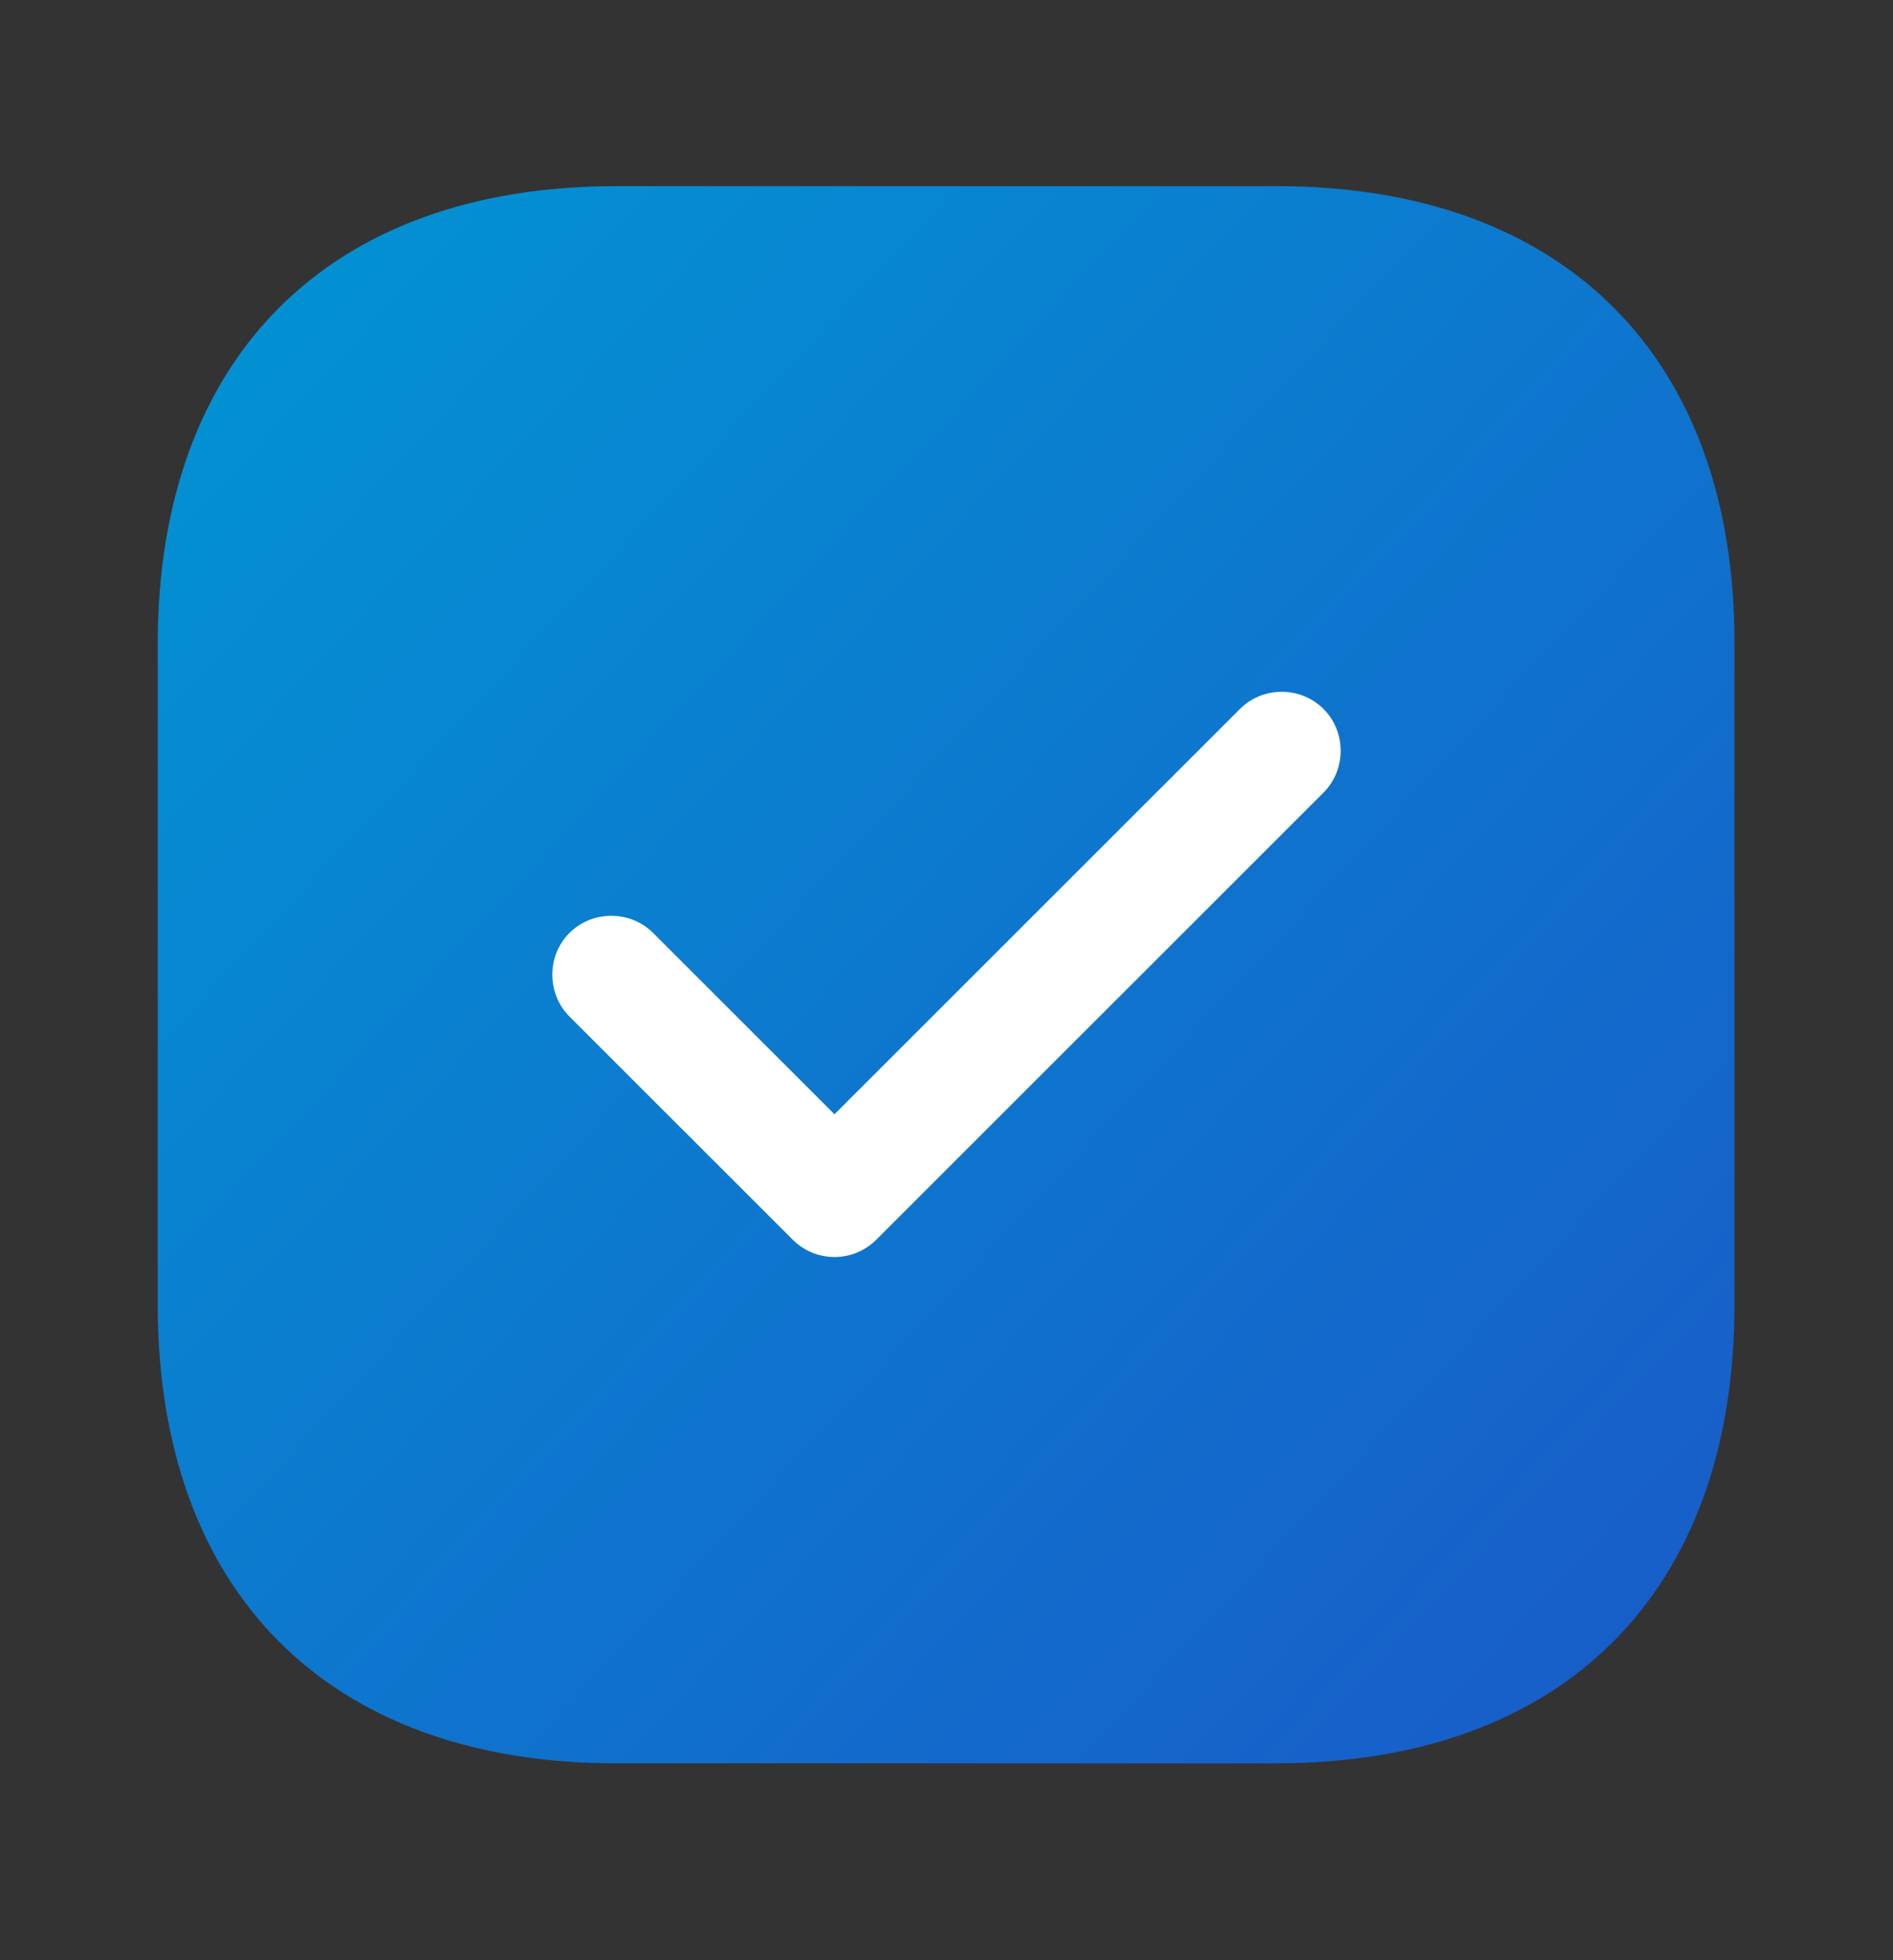
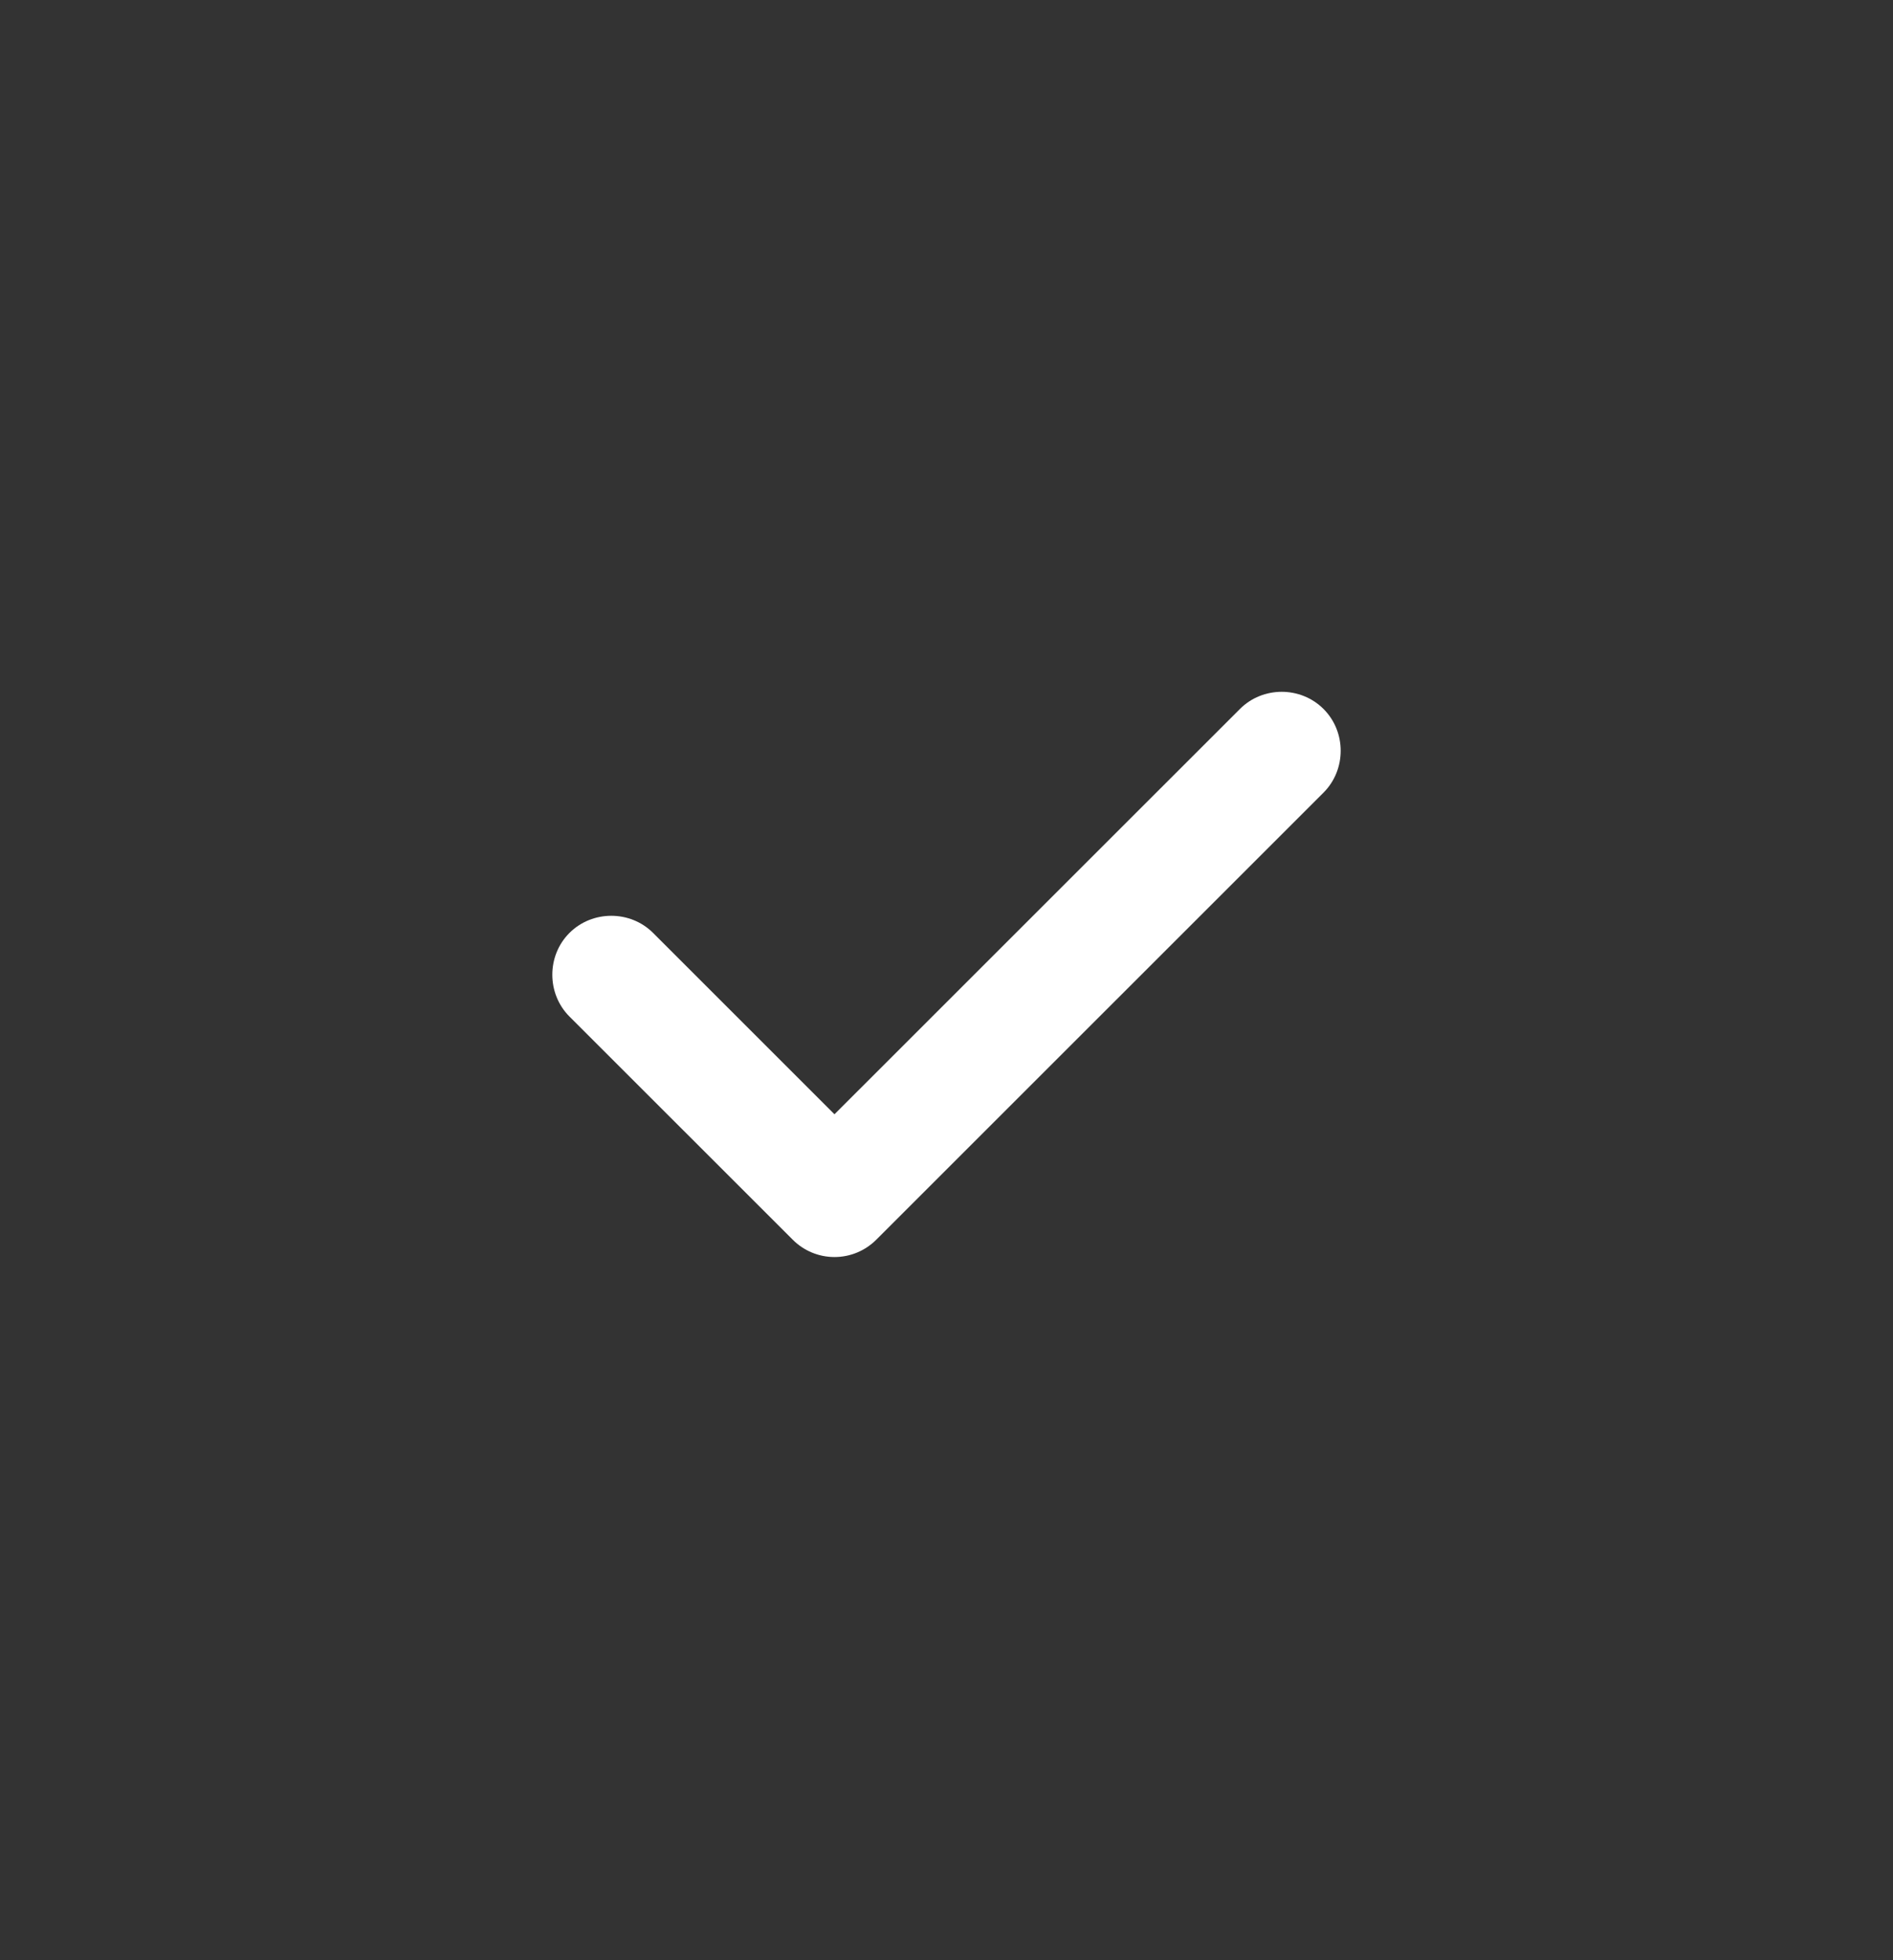
<svg xmlns="http://www.w3.org/2000/svg" width="28" height="29" viewBox="0 0 28 29" fill="none">
  <rect x="0" y="0" width="28" height="29" fill="#333333" stroke="none" />
-   <path d="M18.888 2.754H9.112C4.865 2.754 2.333 5.286 2.333 9.532V19.297C2.333 23.556 4.865 26.087 9.112 26.087H18.877C23.123 26.087 25.655 23.556 25.655 19.309V9.532C25.667 5.286 23.135 2.754 18.888 2.754Z" fill="url(#paint0_linear_584_905)" />
  <path d="M12.343 18.597C12.11 18.597 11.888 18.504 11.725 18.34L8.423 15.039C8.085 14.7 8.085 14.14 8.423 13.802C8.762 13.464 9.322 13.464 9.66 13.802L12.343 16.485L18.34 10.489C18.678 10.15 19.238 10.15 19.577 10.489C19.915 10.827 19.915 11.387 19.577 11.726L12.962 18.34C12.798 18.504 12.577 18.597 12.343 18.597Z" fill="white" />
  <defs>
    <linearGradient id="paint0_linear_584_905" x1="-4.08321e-08" y1="3" x2="28" y2="29" gradientUnits="userSpaceOnUse">
      <stop stop-color="#0098D4" />
      <stop offset="1" stop-color="#1C53C7" />
    </linearGradient>
  </defs>
</svg>